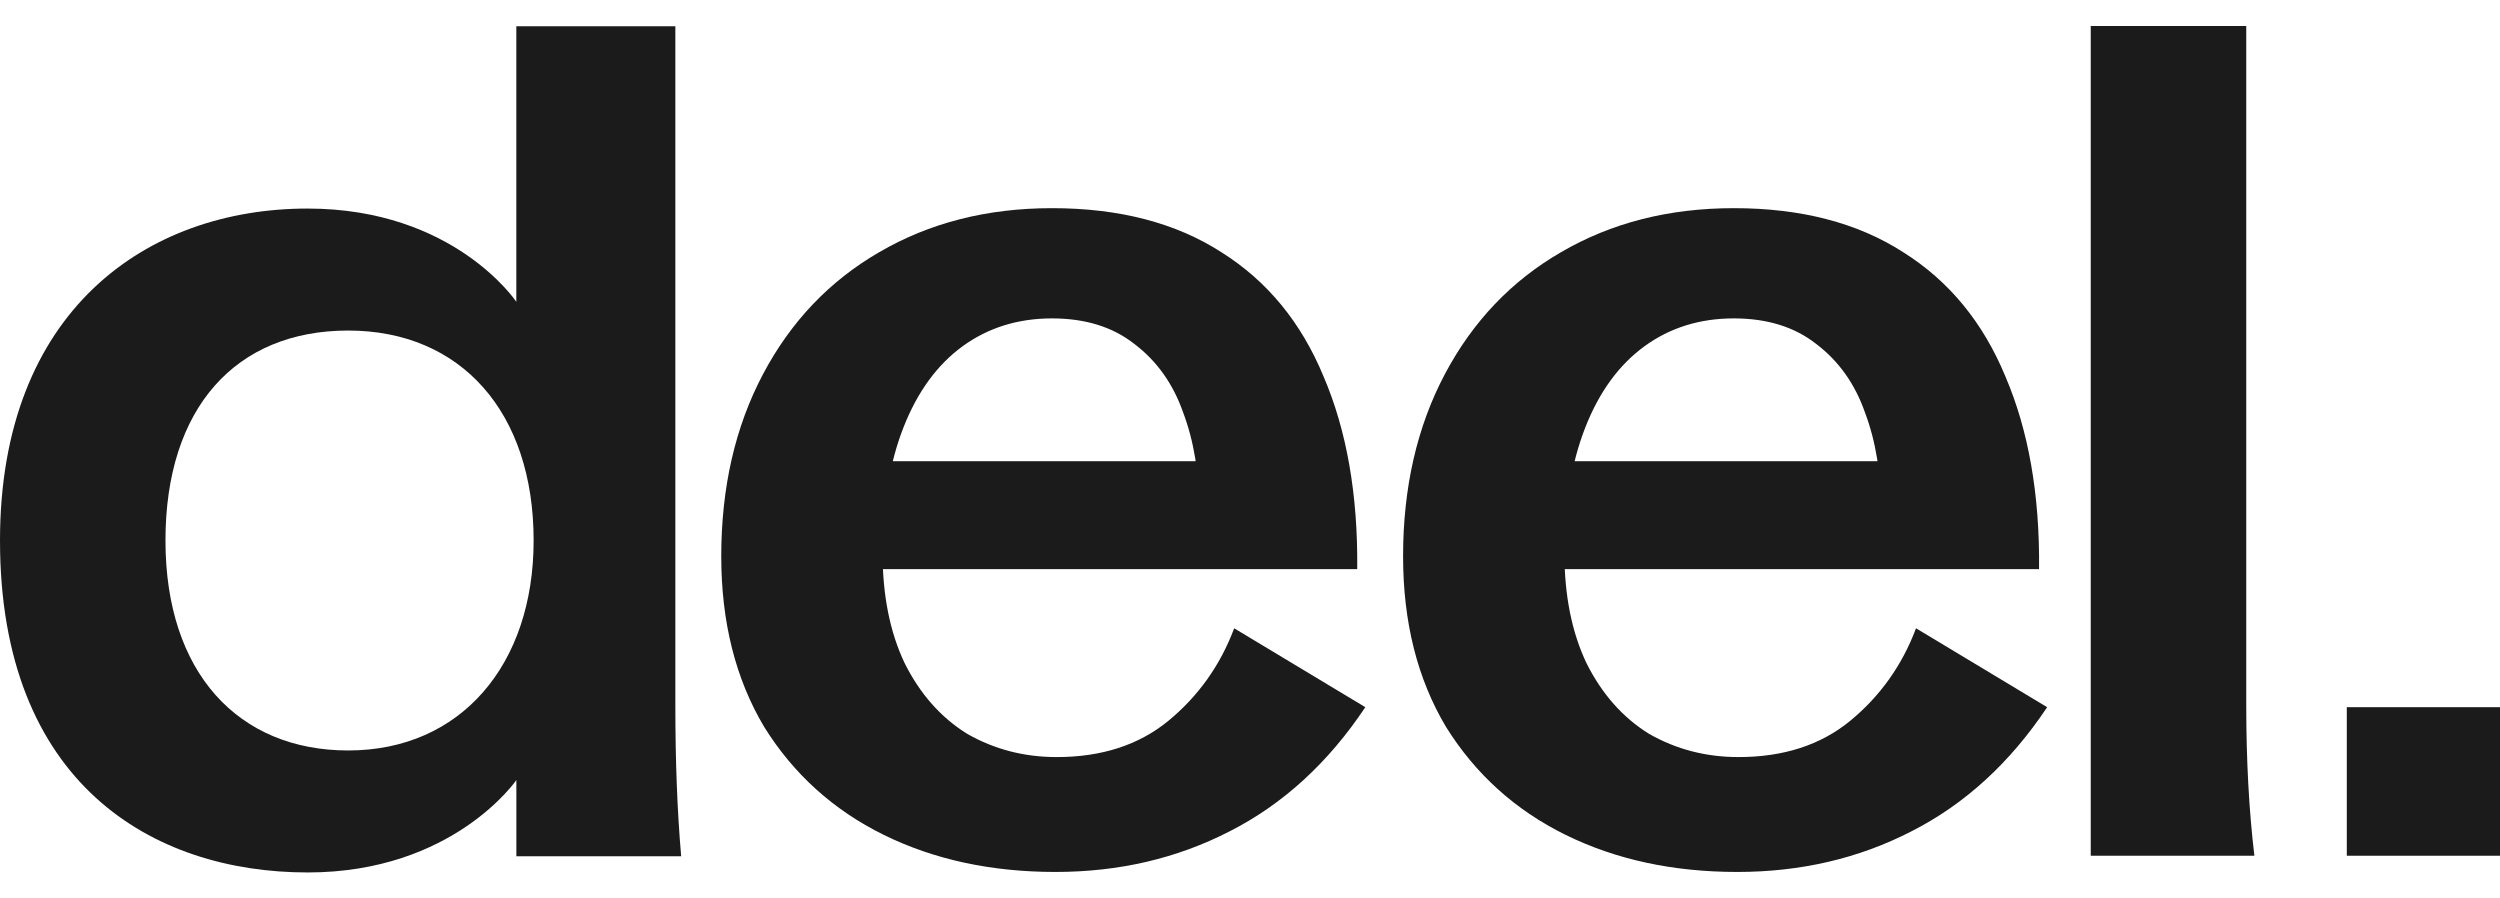
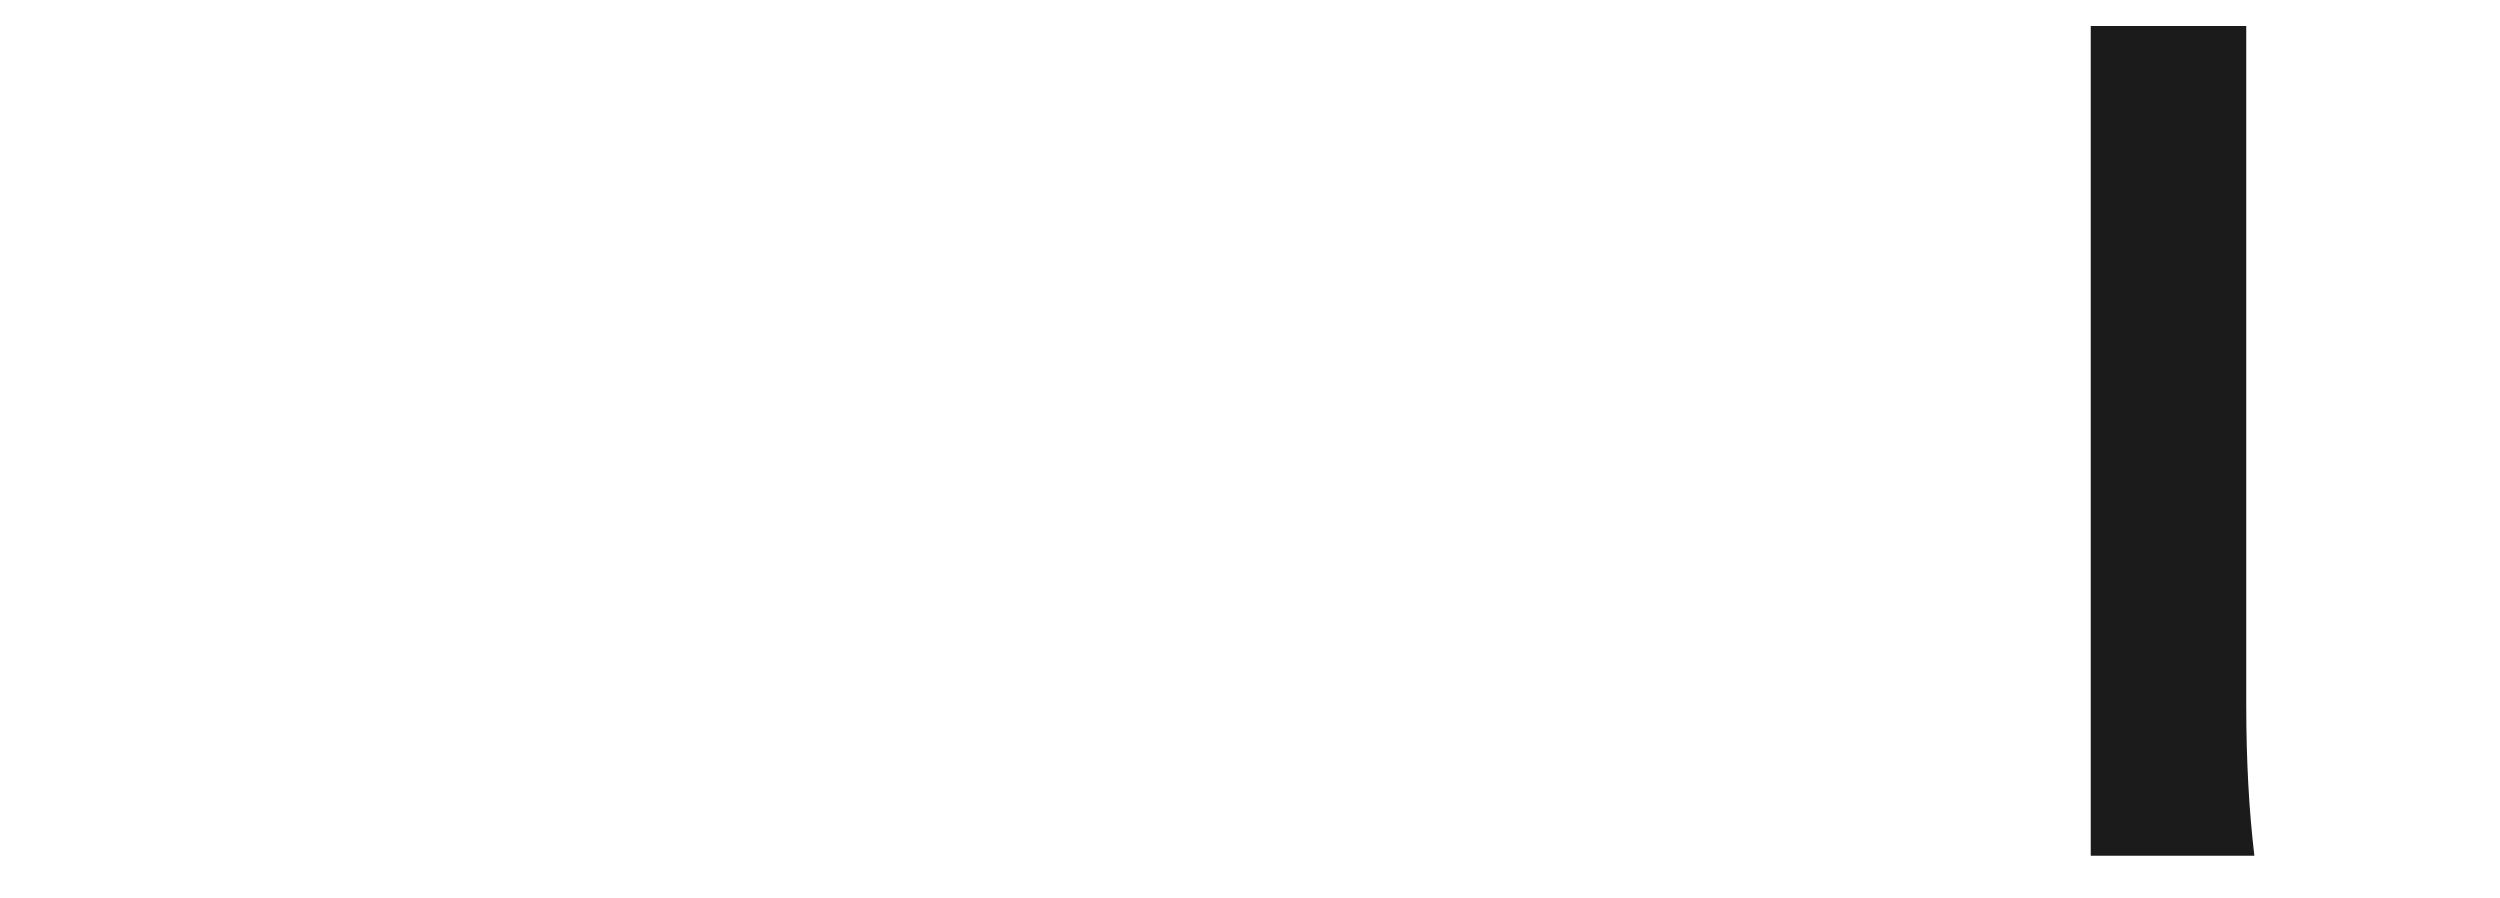
<svg xmlns="http://www.w3.org/2000/svg" width="64" height="23" viewBox="0 0 64 23" fill="none">
-   <path d="M27.02 22.322C25.376 22.322 23.911 22.006 22.623 21.372C21.336 20.738 20.316 19.817 19.563 18.609C18.831 17.381 18.464 15.925 18.464 14.242C18.464 12.479 18.821 10.924 19.534 9.577C20.247 8.231 21.237 7.191 22.505 6.458C23.792 5.705 25.267 5.329 26.931 5.329C28.654 5.329 30.1 5.705 31.269 6.458C32.437 7.191 33.309 8.25 33.883 9.637C34.477 11.023 34.764 12.667 34.745 14.569H20.098V11.806H32.457L30.704 13.113C30.704 12.142 30.565 11.291 30.288 10.558C30.031 9.825 29.615 9.241 29.04 8.805C28.486 8.369 27.783 8.151 26.931 8.151C26.06 8.151 25.297 8.389 24.643 8.864C23.99 9.34 23.485 10.033 23.128 10.944C22.772 11.855 22.594 12.925 22.594 14.152C22.594 15.242 22.782 16.183 23.158 16.975C23.554 17.767 24.089 18.371 24.762 18.787C25.456 19.183 26.218 19.381 27.05 19.381C28.199 19.381 29.149 19.074 29.902 18.46C30.674 17.826 31.239 17.034 31.595 16.084L34.952 18.104C34.002 19.53 32.843 20.589 31.477 21.283C30.13 21.976 28.644 22.322 27.02 22.322Z" fill="#1B1B1B" />
-   <path d="M44.475 22.322C42.831 22.322 41.366 22.006 40.078 21.372C38.791 20.738 37.771 19.817 37.018 18.609C36.285 17.381 35.919 15.925 35.919 14.242C35.919 12.479 36.276 10.924 36.989 9.577C37.702 8.231 38.692 7.191 39.959 6.458C41.247 5.705 42.722 5.329 44.386 5.329C46.109 5.329 47.555 5.705 48.724 6.458C49.892 7.191 50.764 8.25 51.338 9.637C51.932 11.023 52.219 12.667 52.2 14.569H37.553V11.806H49.912L48.159 13.113C48.159 12.142 48.02 11.291 47.743 10.558C47.486 9.825 47.07 9.241 46.495 8.805C45.941 8.369 45.238 8.151 44.386 8.151C43.515 8.151 42.752 8.389 42.099 8.864C41.445 9.34 40.94 10.033 40.583 10.944C40.227 11.855 40.049 12.925 40.049 14.152C40.049 15.242 40.237 16.183 40.613 16.975C41.009 17.767 41.544 18.371 42.217 18.787C42.911 19.183 43.673 19.381 44.505 19.381C45.654 19.381 46.604 19.074 47.357 18.46C48.129 17.826 48.694 17.034 49.05 16.084L52.407 18.104C51.457 19.53 50.298 20.589 48.931 21.283C47.585 21.976 46.099 22.322 44.475 22.322Z" fill="#1B1B1B" />
  <path d="M53.523 0.665H57.504V18.044C57.504 19.451 57.573 20.738 57.712 21.907H53.523V0.665Z" fill="#1B1B1B" />
-   <path d="M0 13.837C0 7.953 3.756 5.339 7.874 5.339C11.633 5.339 13.218 7.727 13.218 7.727V0.673H17.289V18.057C17.289 19.484 17.338 20.772 17.438 21.92H13.219V19.969C13.219 19.969 11.604 22.335 7.876 22.335C3.901 22.335 0 20.055 0 13.837ZM8.914 19.212C11.797 19.212 13.661 17.017 13.661 13.837C13.661 10.546 11.796 8.462 8.914 8.462C6.032 8.462 4.236 10.443 4.236 13.837C4.236 17.231 6.108 19.212 8.914 19.212Z" fill="#1B1B1B" />
-   <path d="M60.078 18.104H64V21.907H60.078V18.104Z" fill="#1B1B1B" />
</svg>